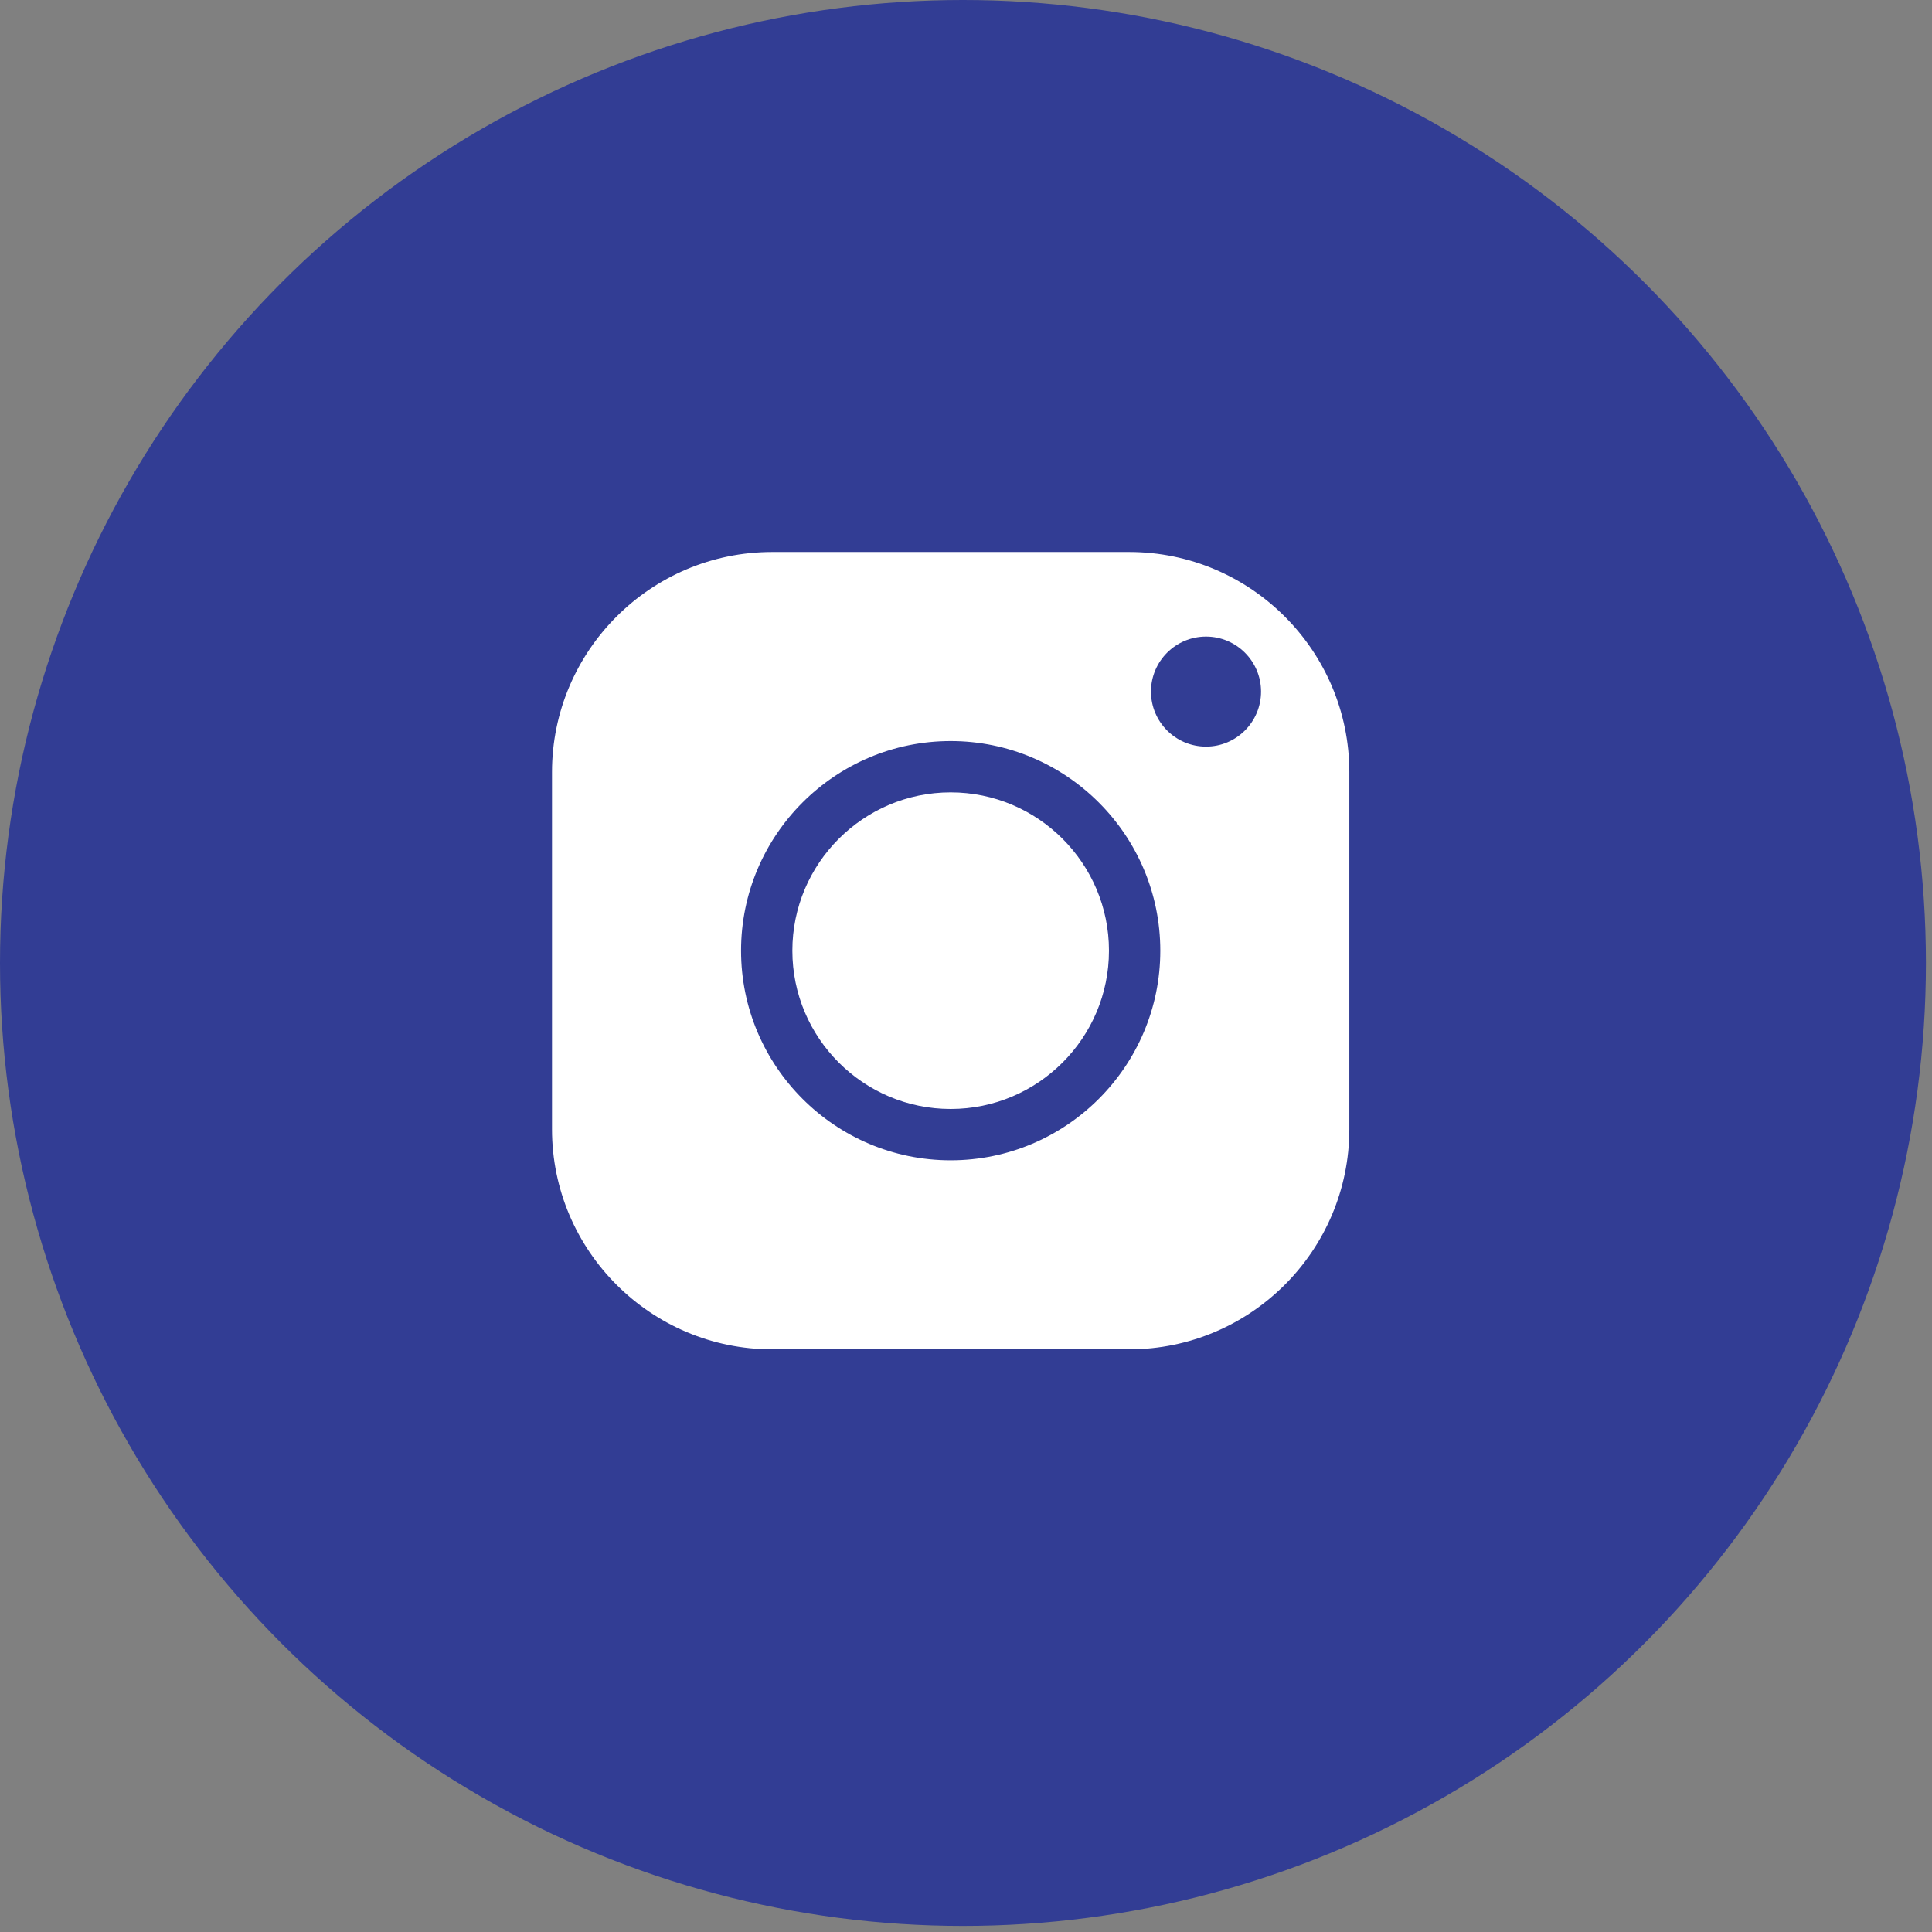
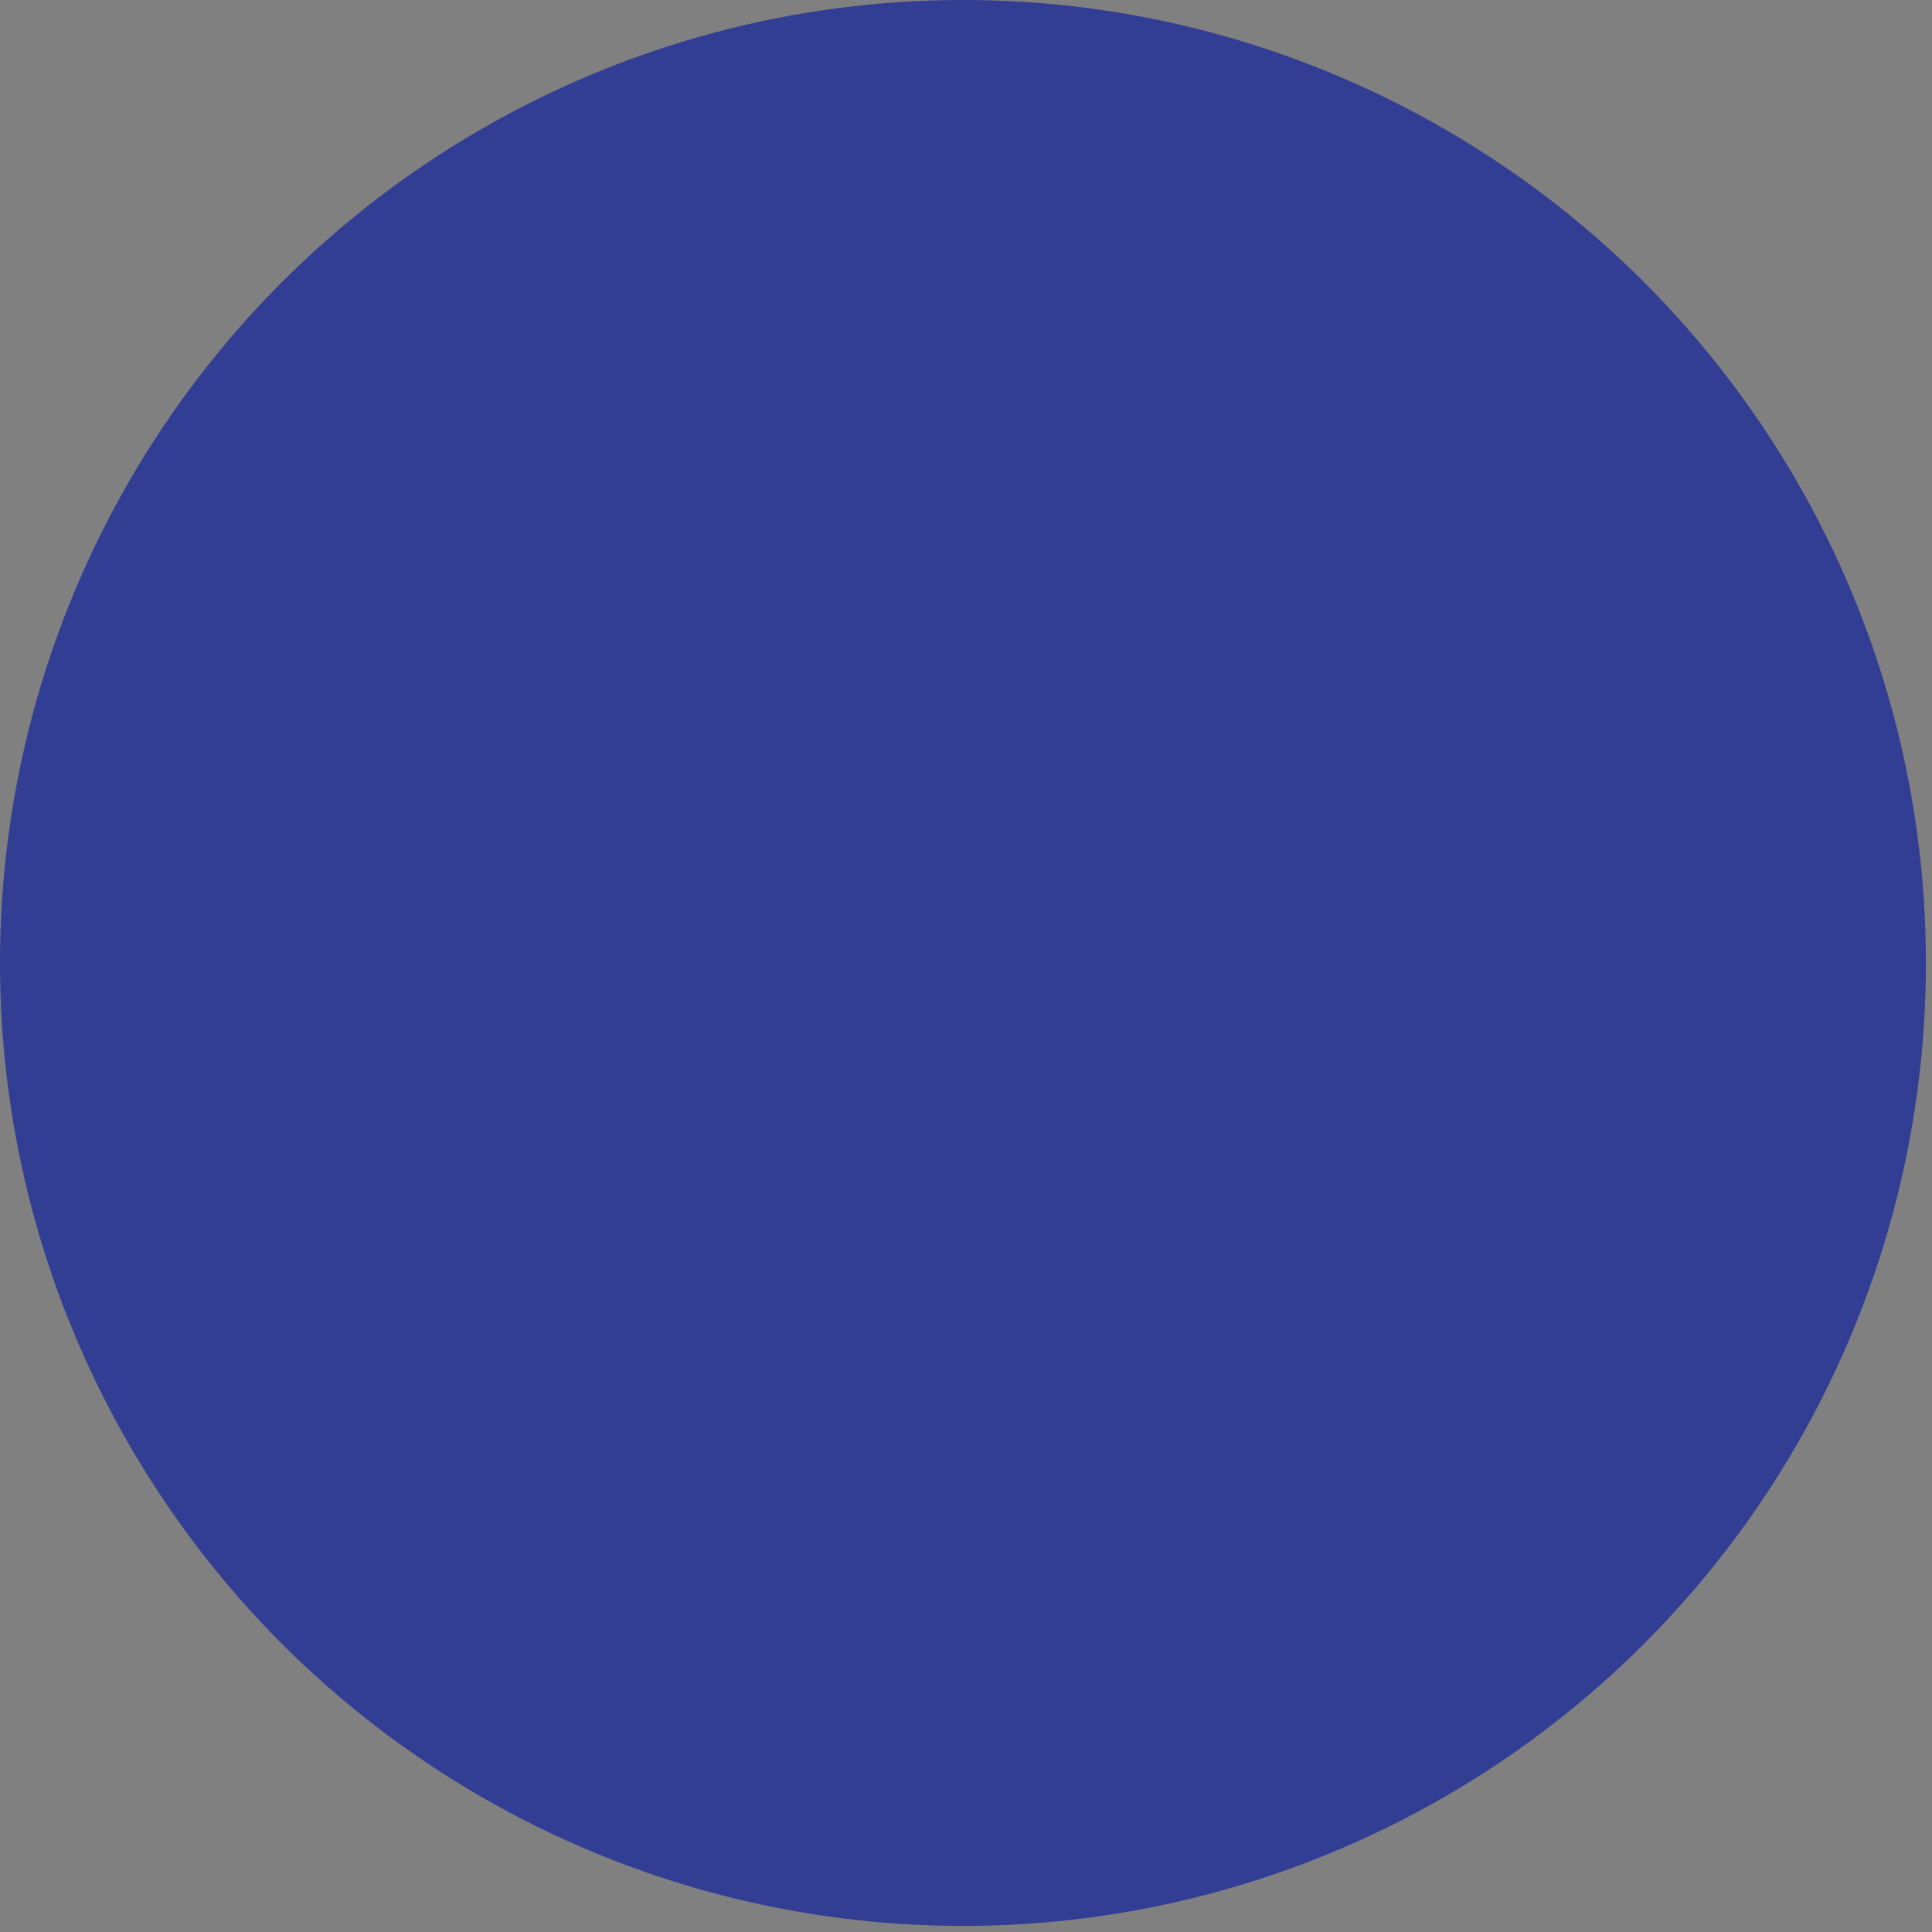
<svg xmlns="http://www.w3.org/2000/svg" width="63" height="63" viewBox="0 0 63 63" fill="none">
  <rect x="0" y="0" width="63" height="63" fill="#808080" stroke="none" />
  <circle cx="31.401" cy="31.401" r="31.401" fill="#323D94" />
-   <path fill-rule="evenodd" clip-rule="evenodd" d="M18 25.179C18 21.221 21.221 18 25.179 18H36.821C40.78 18 44 21.221 44 25.179V36.821C44 40.78 40.78 44 36.821 44H25.179C21.221 44.001 18 40.78 18 36.822V25.179ZM25.838 31C25.838 33.847 28.154 36.162 31 36.162C33.847 36.162 36.162 33.847 36.162 31C36.162 28.154 33.847 25.838 31 25.838C28.154 25.838 25.838 28.154 25.838 31ZM24.165 31C24.165 27.231 27.231 24.165 31 24.165C34.769 24.165 37.836 27.231 37.836 31C37.836 34.769 34.769 37.836 31 37.836C27.231 37.836 24.165 34.769 24.165 31ZM39.327 20.758C40.317 20.758 41.121 21.561 41.121 22.552C41.121 23.542 40.317 24.346 39.327 24.346C38.336 24.346 37.532 23.542 37.532 22.552C37.532 21.561 38.336 20.758 39.327 20.758Z" fill="white" />
</svg>